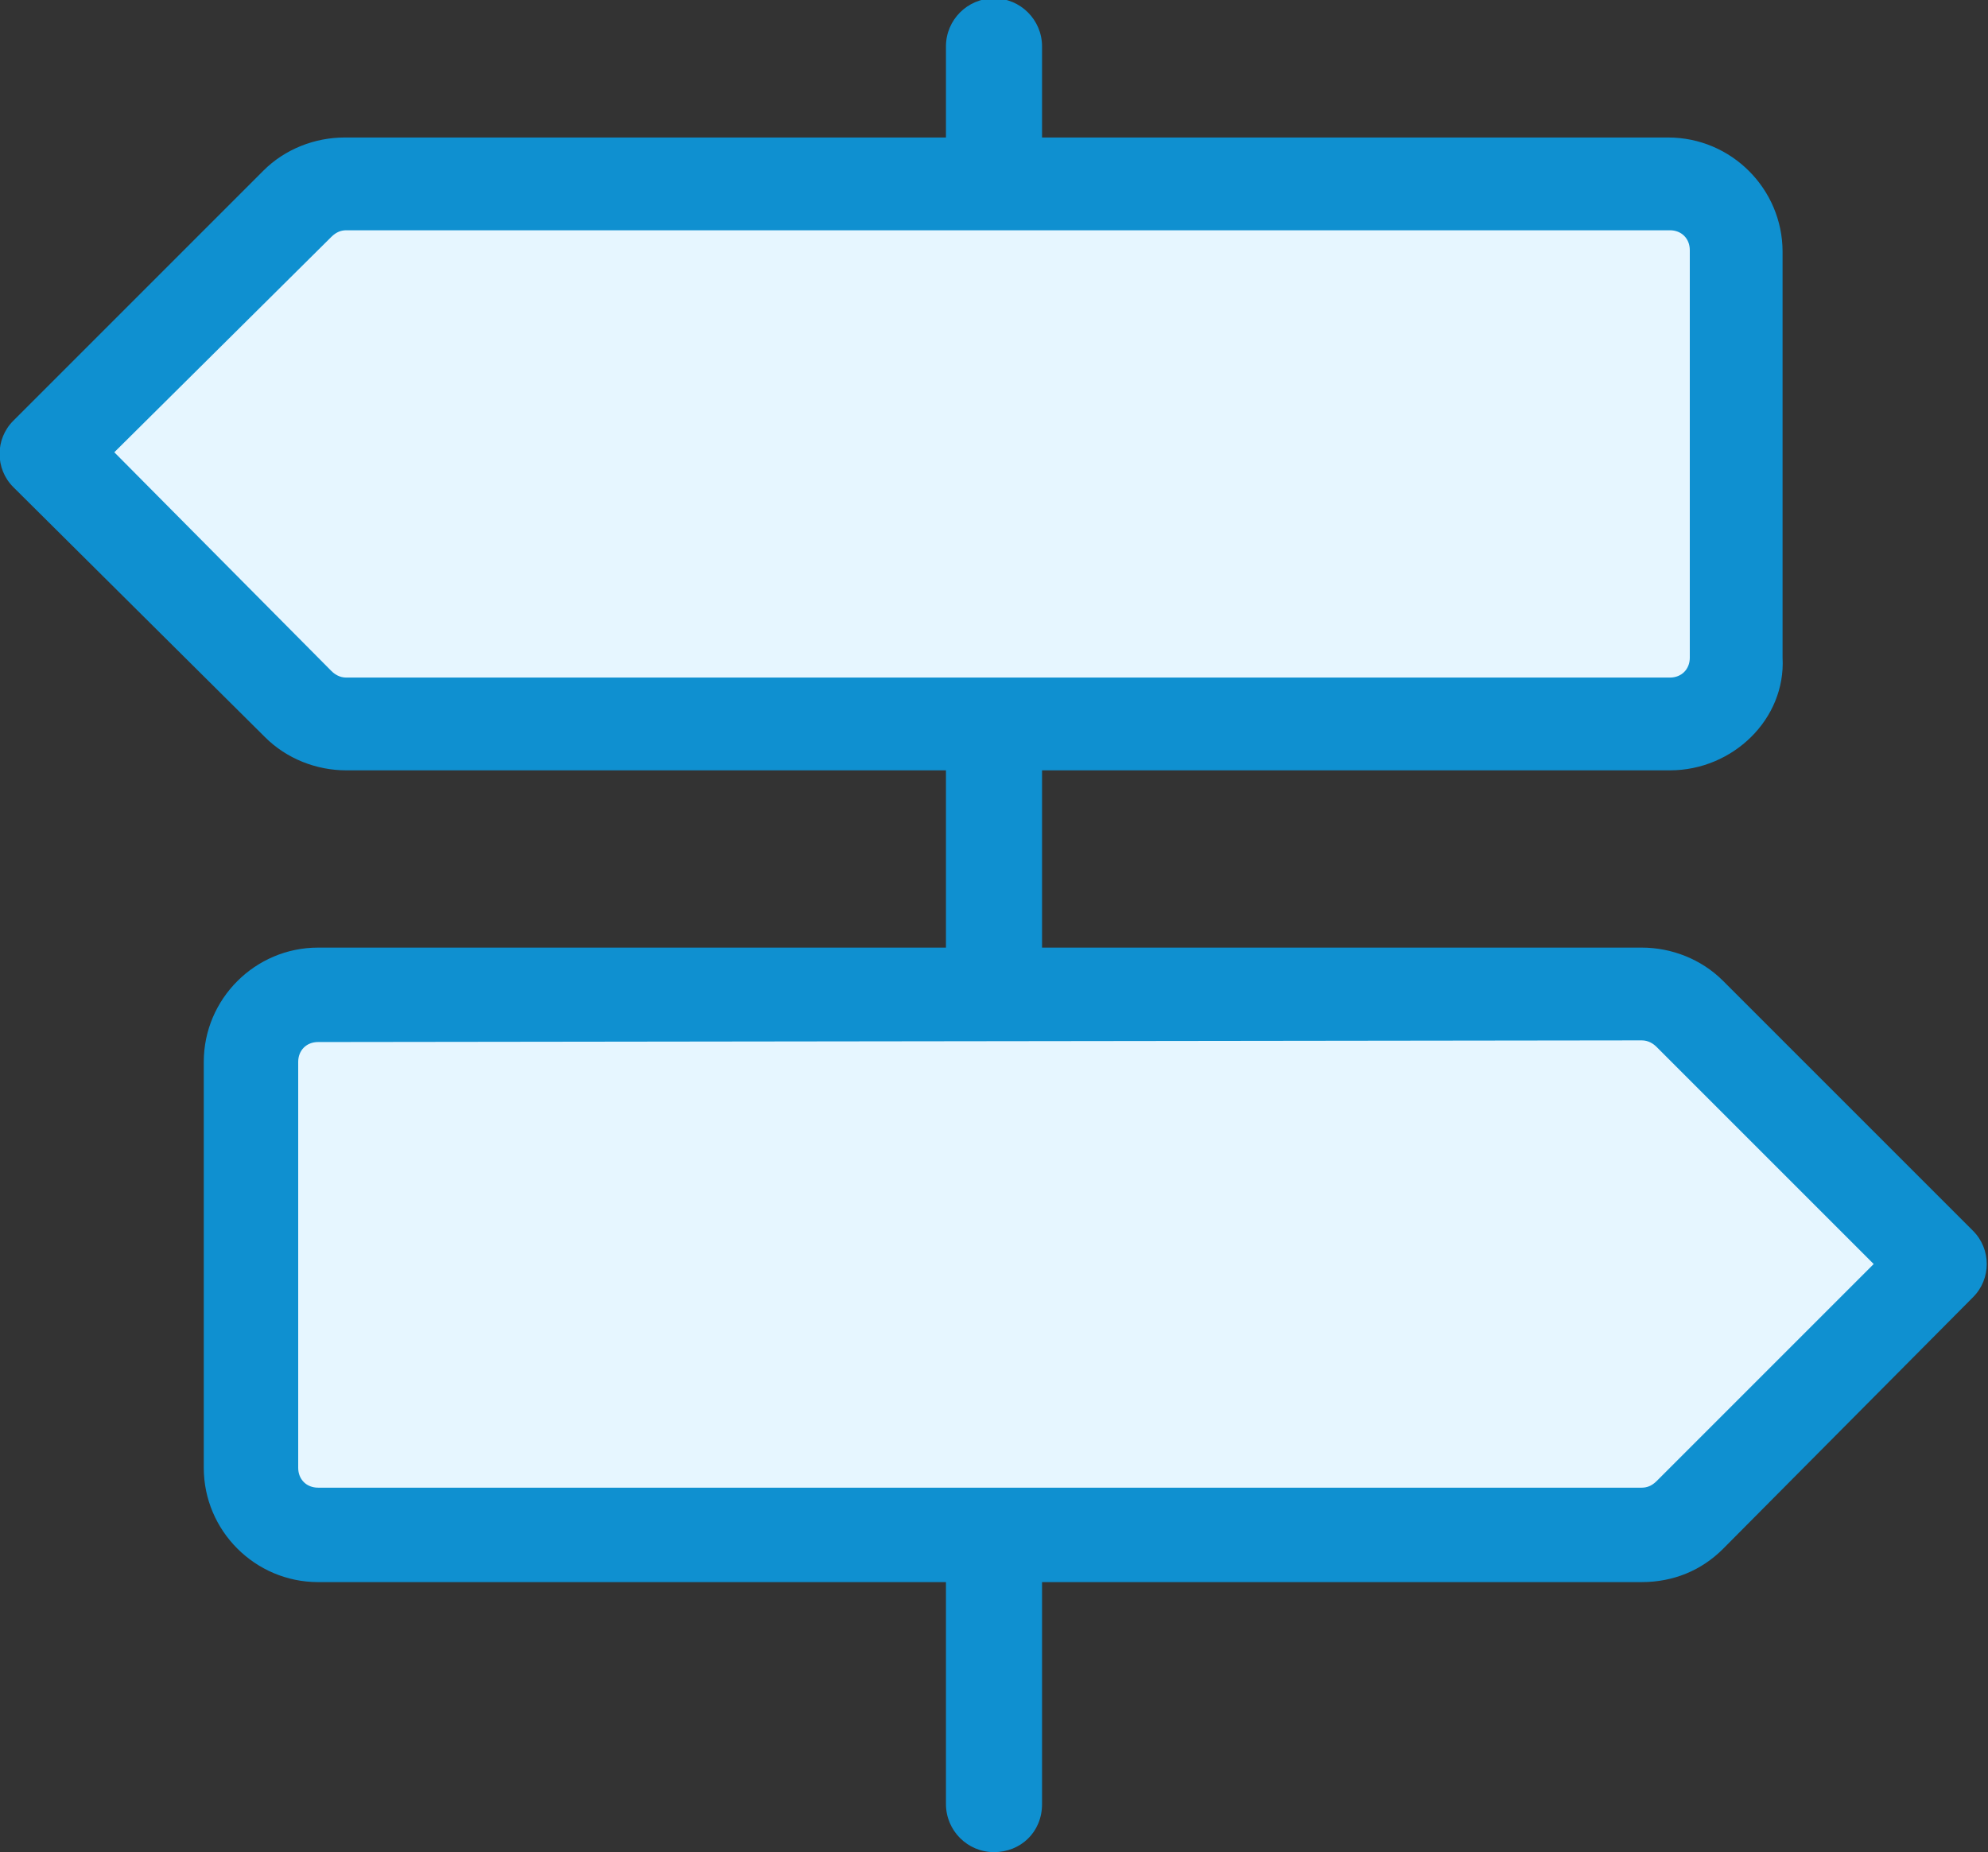
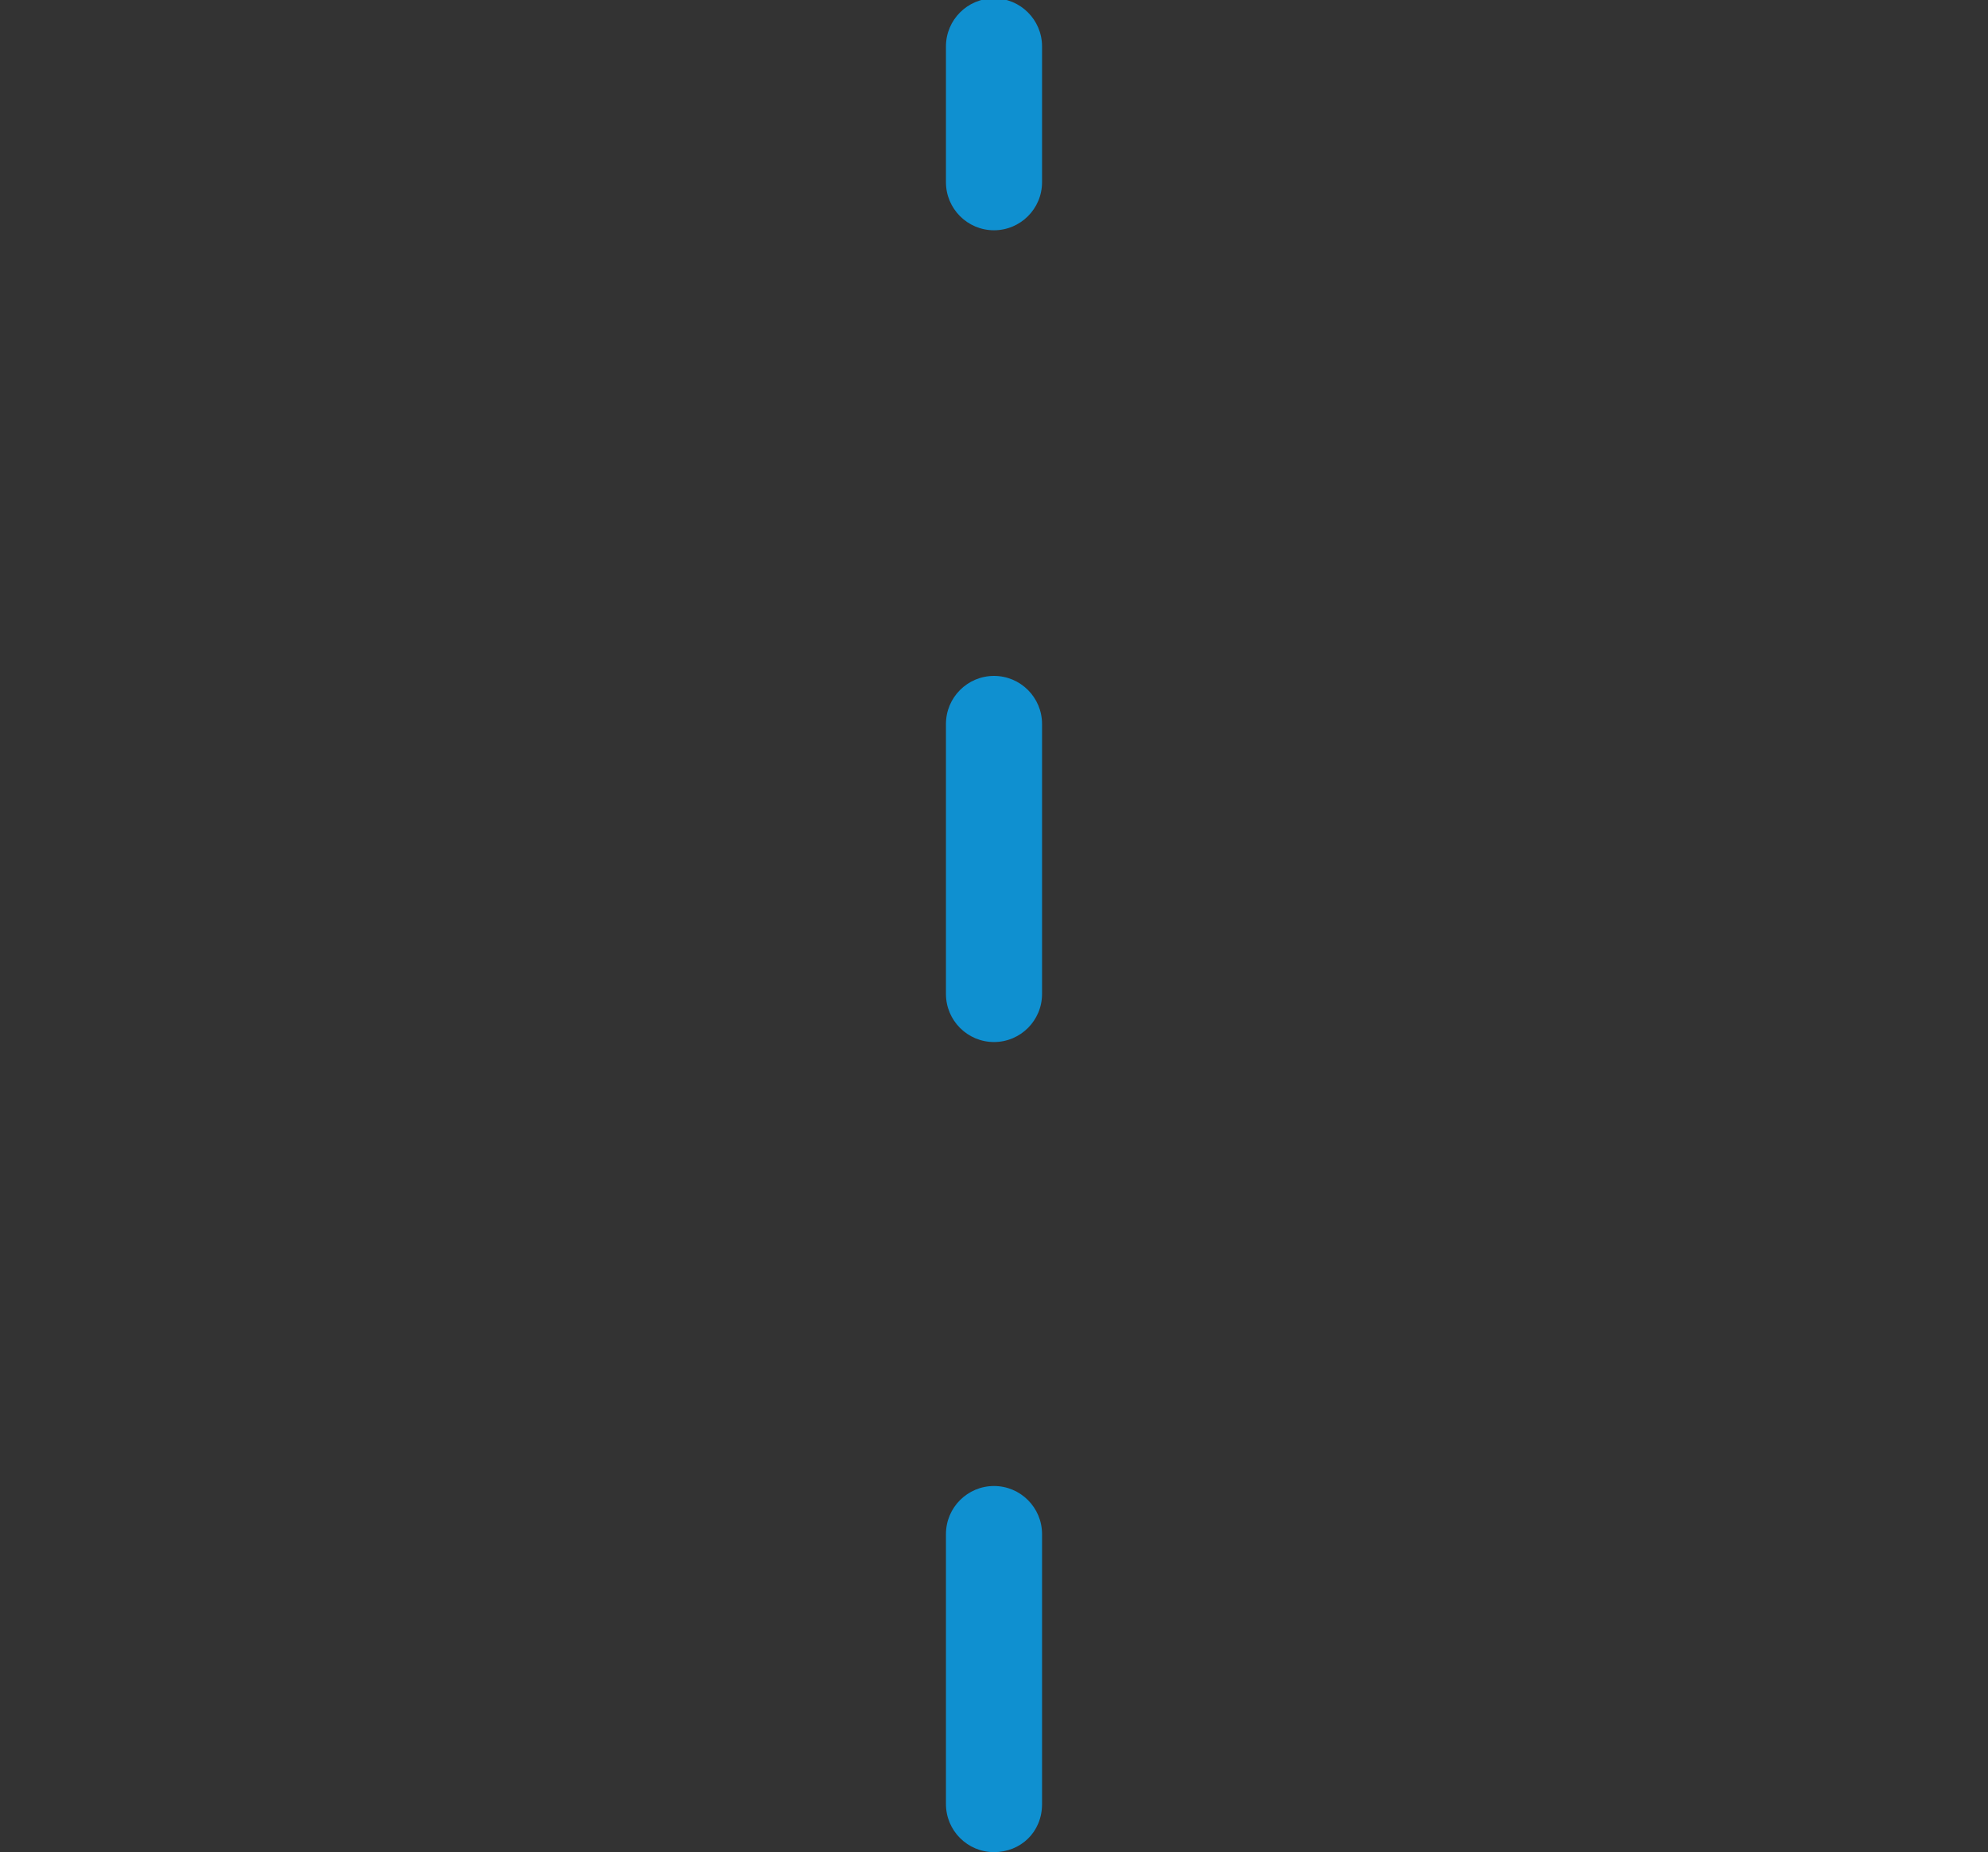
<svg xmlns="http://www.w3.org/2000/svg" version="1.1" id="Layer_1" x="0px" y="0px" viewBox="0 0 120 111.8" style="enable-background:new 0 0 120 111.8;" xml:space="preserve">
  <rect x="0" y="0" width="120" height="111.8" fill="#333333" stroke="none" />
  <style type="text/css">
	.st0{fill:#0F90D0;}
	.st1{fill:#E6F6FF;}
</style>
  <g id="trail-sign-outline" transform="translate(-30.5 -46.5)">
    <path id="Line_16" class="st0" d="M90.5,158.3c-1.6,0-2.9-1.3-2.9-2.9l0,0v-16.3c0-1.6,1.3-2.9,2.9-2.9s2.9,1.3,2.9,2.9   c0,0,0,0,0,0v16.3C93.4,157.1,92.1,158.3,90.5,158.3C90.5,158.3,90.5,158.3,90.5,158.3z" />
    <path id="Line_17" class="st0" d="M90.5,109.4c-1.6,0-2.9-1.3-2.9-2.9l0,0V90.2c0-1.6,1.3-2.9,2.9-2.9s2.9,1.3,2.9,2.9c0,0,0,0,0,0   v16.3C93.4,108.1,92.1,109.4,90.5,109.4C90.5,109.4,90.5,109.4,90.5,109.4z" />
    <path id="Line_18" class="st0" d="M90.5,60.4c-1.6,0-2.9-1.3-2.9-2.9c0,0,0,0,0,0v-8.2c0-1.6,1.3-2.9,2.9-2.9   c1.6,0,2.9,1.3,2.9,2.9c0,0,0,0,0,0v8.2C93.4,59.1,92.1,60.4,90.5,60.4C90.5,60.4,90.5,60.4,90.5,60.4z" />
-     <path id="Path_9812" class="st1" d="M131.3,90.2H51.4c-1.1,0-2.1-0.4-2.9-1.2L33.4,73.8l15.1-15.1c0.8-0.8,1.8-1.2,2.9-1.2h79.9   c2.3,0,4.1,1.8,4.1,4.1l0,0v24.5C135.4,88.3,133.6,90.2,131.3,90.2z" />
-     <path id="Path_9812_-_Outline" class="st0" d="M131.3,93H51.4c-1.8,0-3.6-0.7-4.9-2L31.3,75.9c-1.1-1.1-1.1-2.9,0-4c0,0,0,0,0,0   l15.1-15.1c1.3-1.3,3.1-2,4.9-2h79.9c3.8,0,6.9,3.1,6.9,6.9v24.5C138.3,89.9,135.1,93,131.3,93z M37.4,73.8L50.5,87   c0.2,0.2,0.5,0.4,0.9,0.4h79.9c0.7,0,1.2-0.5,1.2-1.2V61.6c0-0.7-0.5-1.2-1.2-1.2H51.4c-0.3,0-0.6,0.1-0.9,0.4L37.4,73.8z" />
-     <path id="Path_9813" class="st1" d="M49.7,139.2h79.9c1.1,0,2.1-0.4,2.9-1.2l15.1-15.1l-15.1-15.1c-0.8-0.8-1.8-1.2-2.9-1.2H49.7   c-2.3,0-4.1,1.8-4.1,4.1c0,0,0,0,0,0v24.5C45.6,137.3,47.4,139.2,49.7,139.2z" />
-     <path id="Path_9813_-_Outline" class="st0" d="M129.6,142H49.7c-3.8,0-6.9-3.1-6.9-6.9v-24.5c0-3.8,3.1-6.9,6.9-6.9h79.9   c1.8,0,3.6,0.7,4.9,2l15.1,15.1c1.1,1.1,1.1,2.9,0,4c0,0,0,0,0,0L134.5,140C133.2,141.3,131.5,142,129.6,142z M49.7,109.4   c-0.7,0-1.2,0.5-1.2,1.2v24.5c0,0.7,0.5,1.2,1.2,1.2h79.9c0.3,0,0.6-0.1,0.9-0.4l13.1-13.1l-13.1-13.1c-0.2-0.2-0.5-0.4-0.9-0.4   L49.7,109.4z" />
  </g>
</svg>